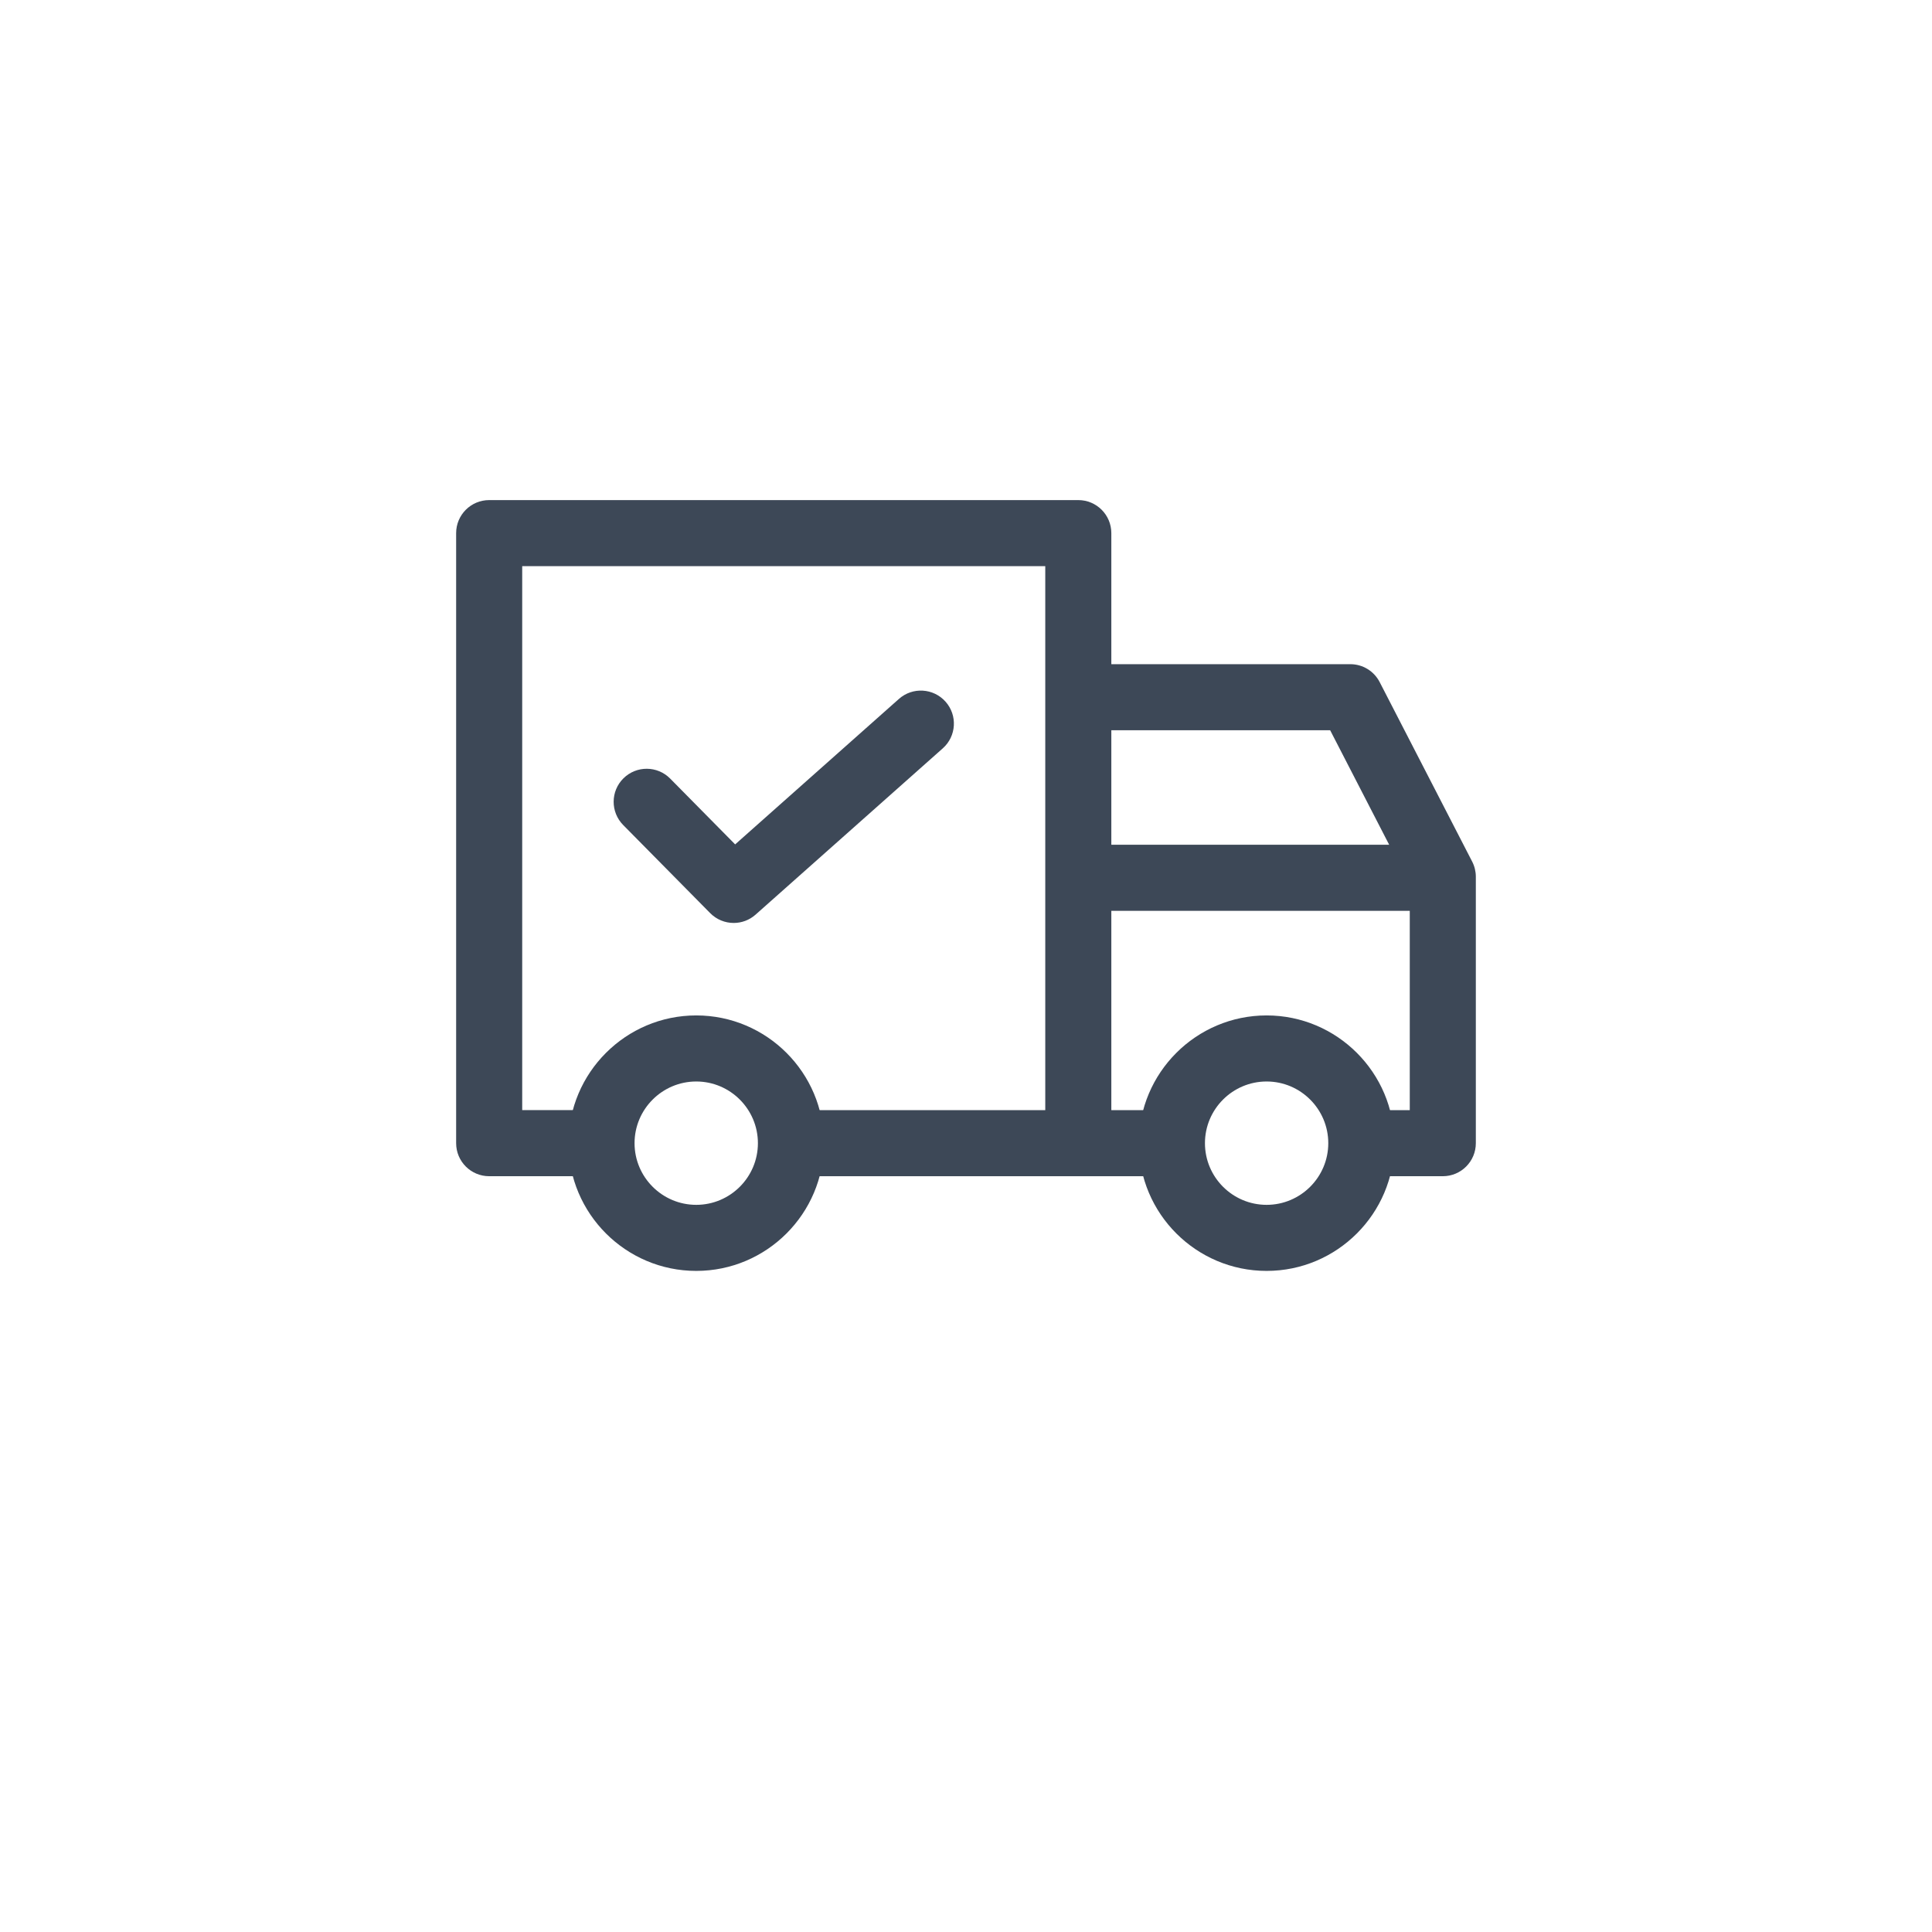
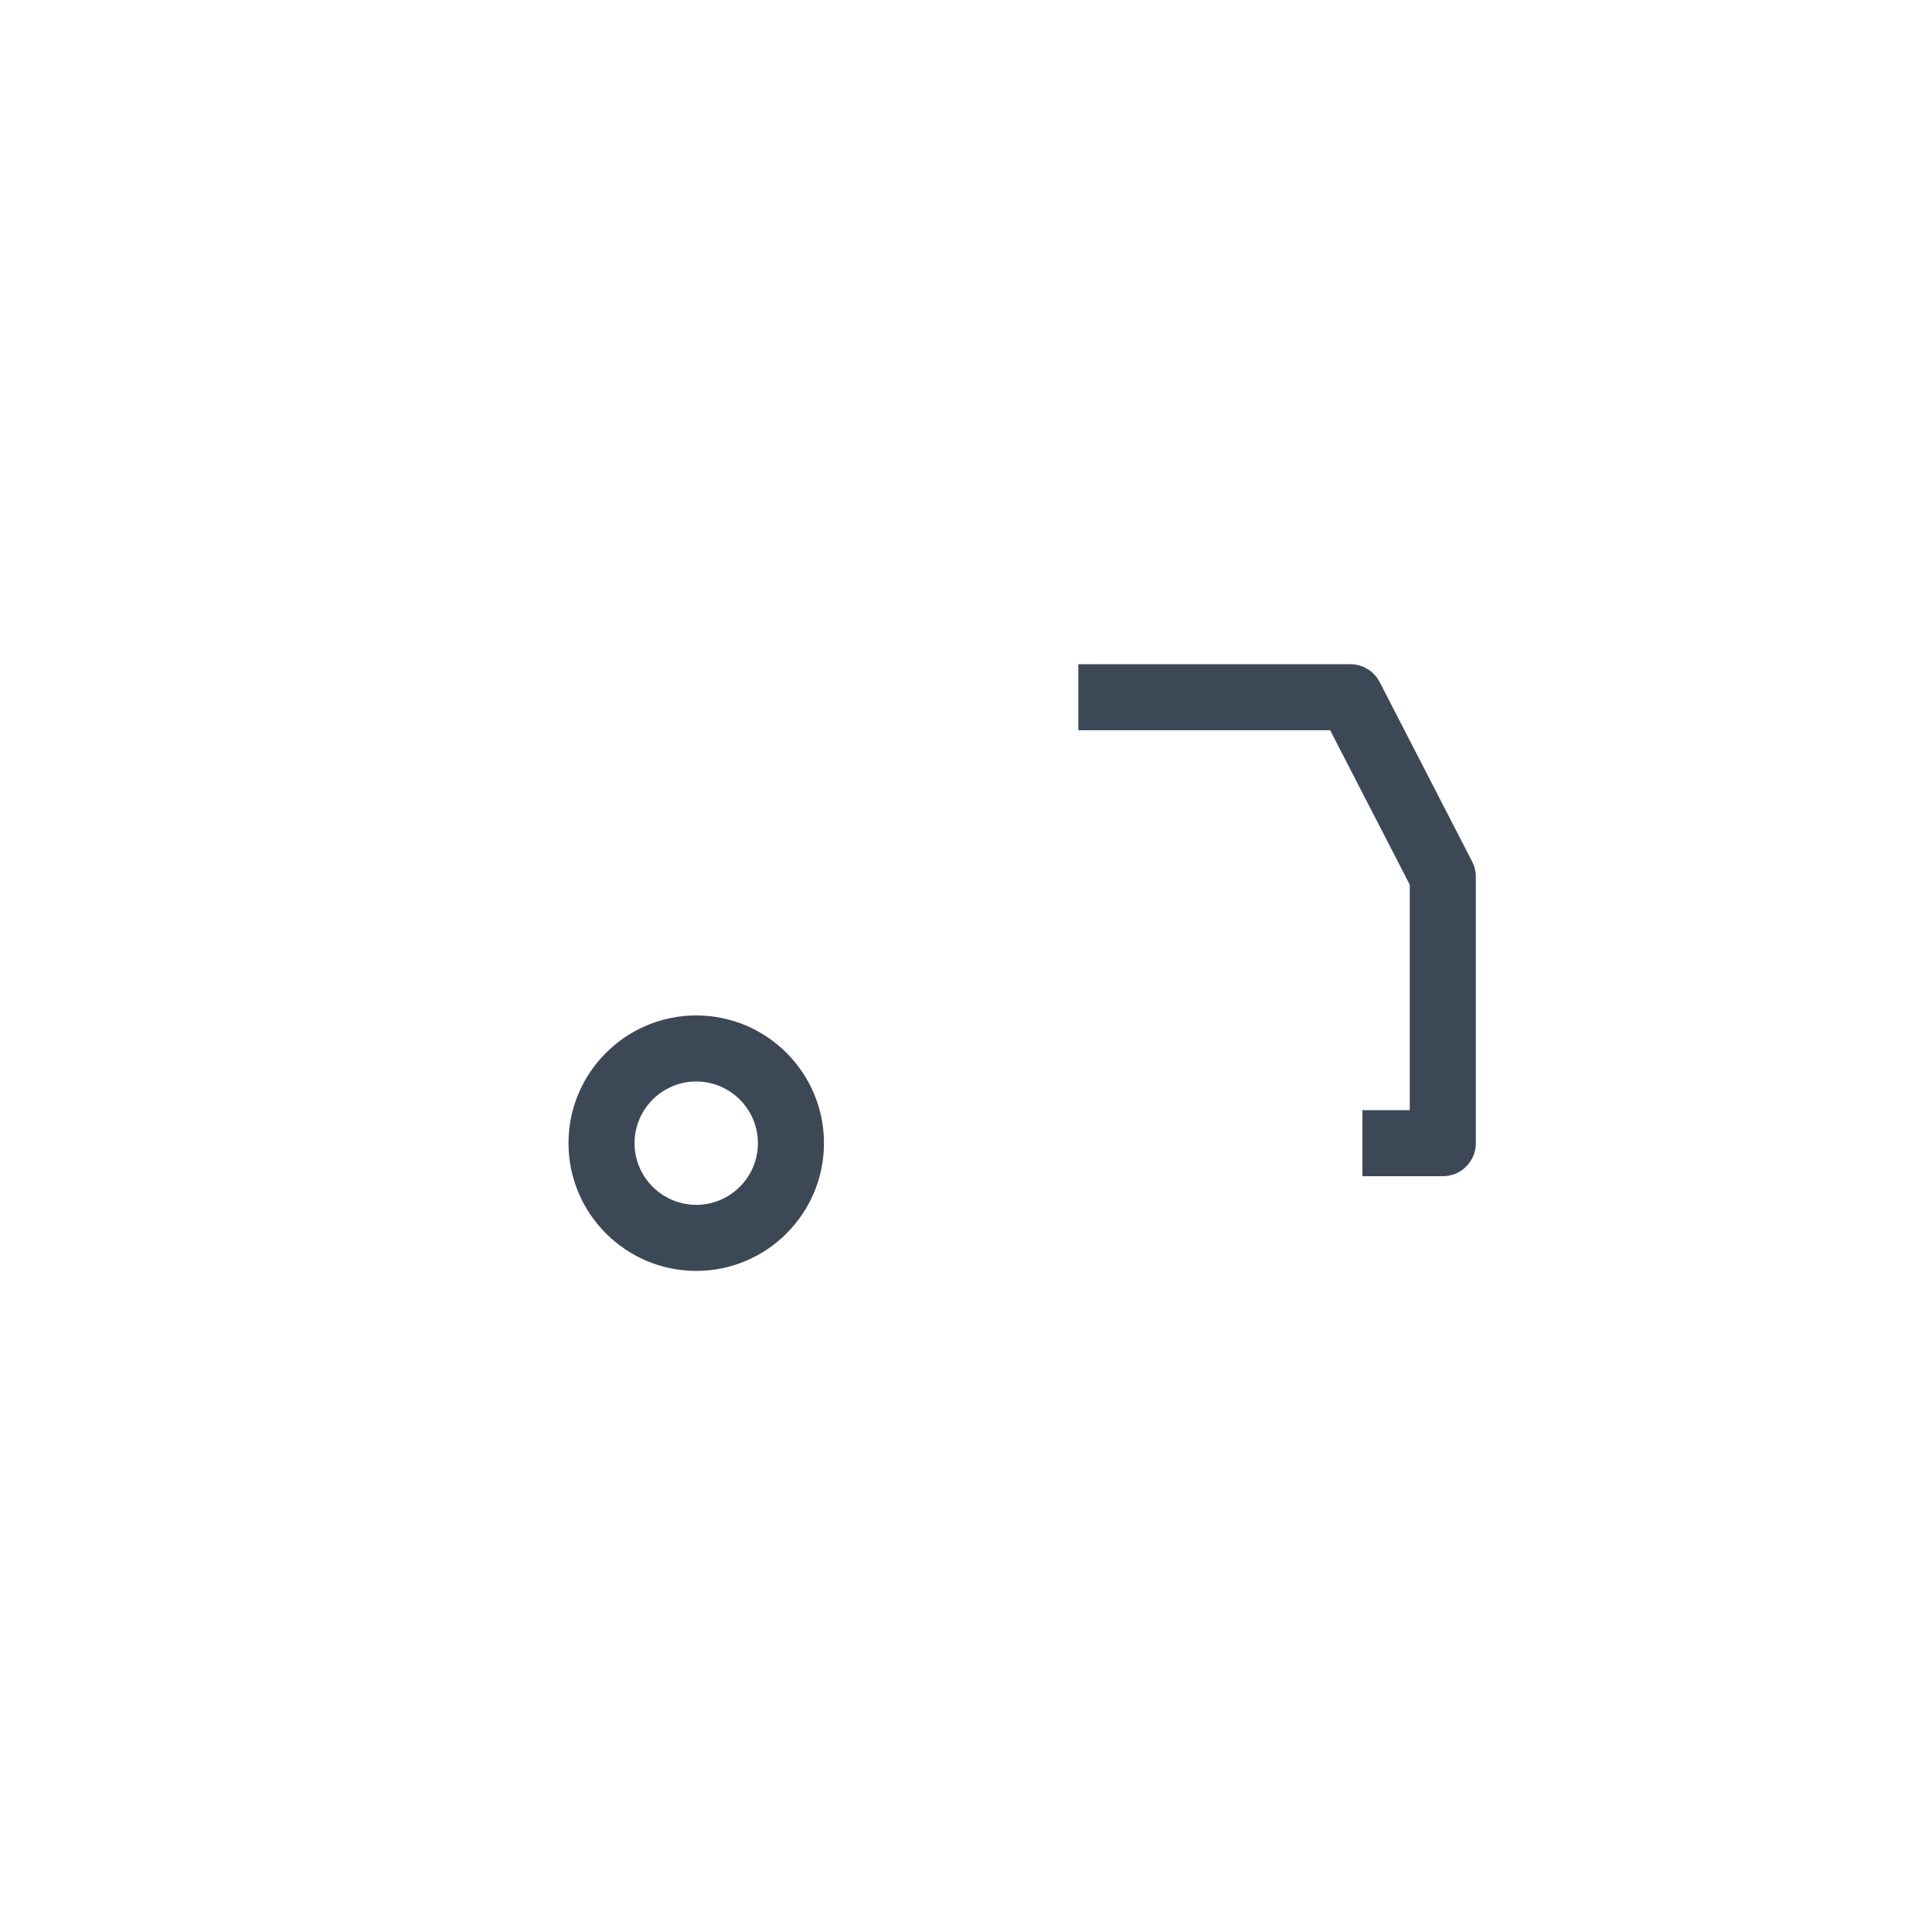
<svg xmlns="http://www.w3.org/2000/svg" width="72" height="72" viewBox="0 0 72 72" fill="none">
  <g filter="url(#filter0_d)">
    <rect x="6" y="3" width="60" height="60" rx="6" fill="white" />
  </g>
-   <path d="M47.203 37.842C49.827 37.842 51.963 39.977 51.963 42.602C51.963 45.228 49.827 47.363 47.203 47.363C44.578 47.363 42.442 45.227 42.442 42.602C42.442 39.978 44.578 37.842 47.203 37.842ZM47.203 44.901C48.47 44.901 49.501 43.87 49.501 42.603C49.501 41.336 48.47 40.304 47.203 40.304C45.935 40.304 44.905 41.336 44.905 42.603C44.905 43.87 45.935 44.901 47.203 44.901Z" fill="#3D4857" />
  <path d="M25.947 37.842C28.572 37.842 30.707 39.977 30.707 42.602C30.707 45.228 28.572 47.363 25.947 47.363C23.322 47.363 21.186 45.227 21.186 42.602C21.186 39.978 23.322 37.842 25.947 37.842ZM25.947 44.901C27.214 44.901 28.245 43.87 28.245 42.603C28.245 41.336 27.214 40.304 25.947 40.304C24.68 40.304 23.648 41.336 23.648 42.603C23.648 43.87 24.68 44.901 25.947 44.901Z" fill="#3D4857" />
  <path d="M50.322 24.752C50.783 24.752 51.205 25.009 51.416 25.419L54.863 32.108C54.953 32.283 55 32.476 55 32.672V42.603C55 43.283 54.449 43.834 53.769 43.834H50.773V41.372H52.538V32.971L49.571 27.214H40.186V24.752H50.322Z" fill="#3D4857" />
-   <path d="M29.516 41.372H43.551V43.834H29.516V41.372Z" fill="#3D4857" />
-   <path d="M18.23 18.637H40.185C40.865 18.637 41.416 19.188 41.416 19.868V42.603H38.954V21.099H19.461V41.371H22.416V43.834H18.23C17.55 43.834 16.999 43.283 16.999 42.603V19.868C16.999 19.188 17.55 18.637 18.23 18.637Z" fill="#3D4857" />
-   <path d="M40.186 31.481H53.77V33.944H40.186V31.481Z" fill="#3D4857" />
-   <path d="M35.238 26.15C34.786 25.641 34.008 25.596 33.5 26.047L27.397 31.468L24.976 29.016C24.498 28.532 23.719 28.527 23.235 29.005C22.751 29.483 22.747 30.262 23.224 30.746L26.466 34.029C26.706 34.272 27.024 34.396 27.342 34.396C27.634 34.396 27.925 34.293 28.159 34.085L35.135 27.888C35.644 27.436 35.69 26.658 35.238 26.15Z" fill="#3D4857" />
  <defs>
    <filter id="filter0_d" x="0" y="0" width="72" height="72" filterUnits="userSpaceOnUse" color-interpolation-filters="sRGB">
      <feFlood flood-opacity="0" result="BackgroundImageFix" />
      <feColorMatrix in="SourceAlpha" type="matrix" values="0 0 0 0 0 0 0 0 0 0 0 0 0 0 0 0 0 0 127 0" />
      <feOffset dy="3" />
      <feGaussianBlur stdDeviation="3" />
      <feColorMatrix type="matrix" values="0 0 0 0 0 0 0 0 0 0 0 0 0 0 0 0 0 0 0.1 0" />
      <feBlend mode="normal" in2="BackgroundImageFix" result="effect1_dropShadow" />
      <feBlend mode="normal" in="SourceGraphic" in2="effect1_dropShadow" result="shape" />
    </filter>
  </defs>
</svg>